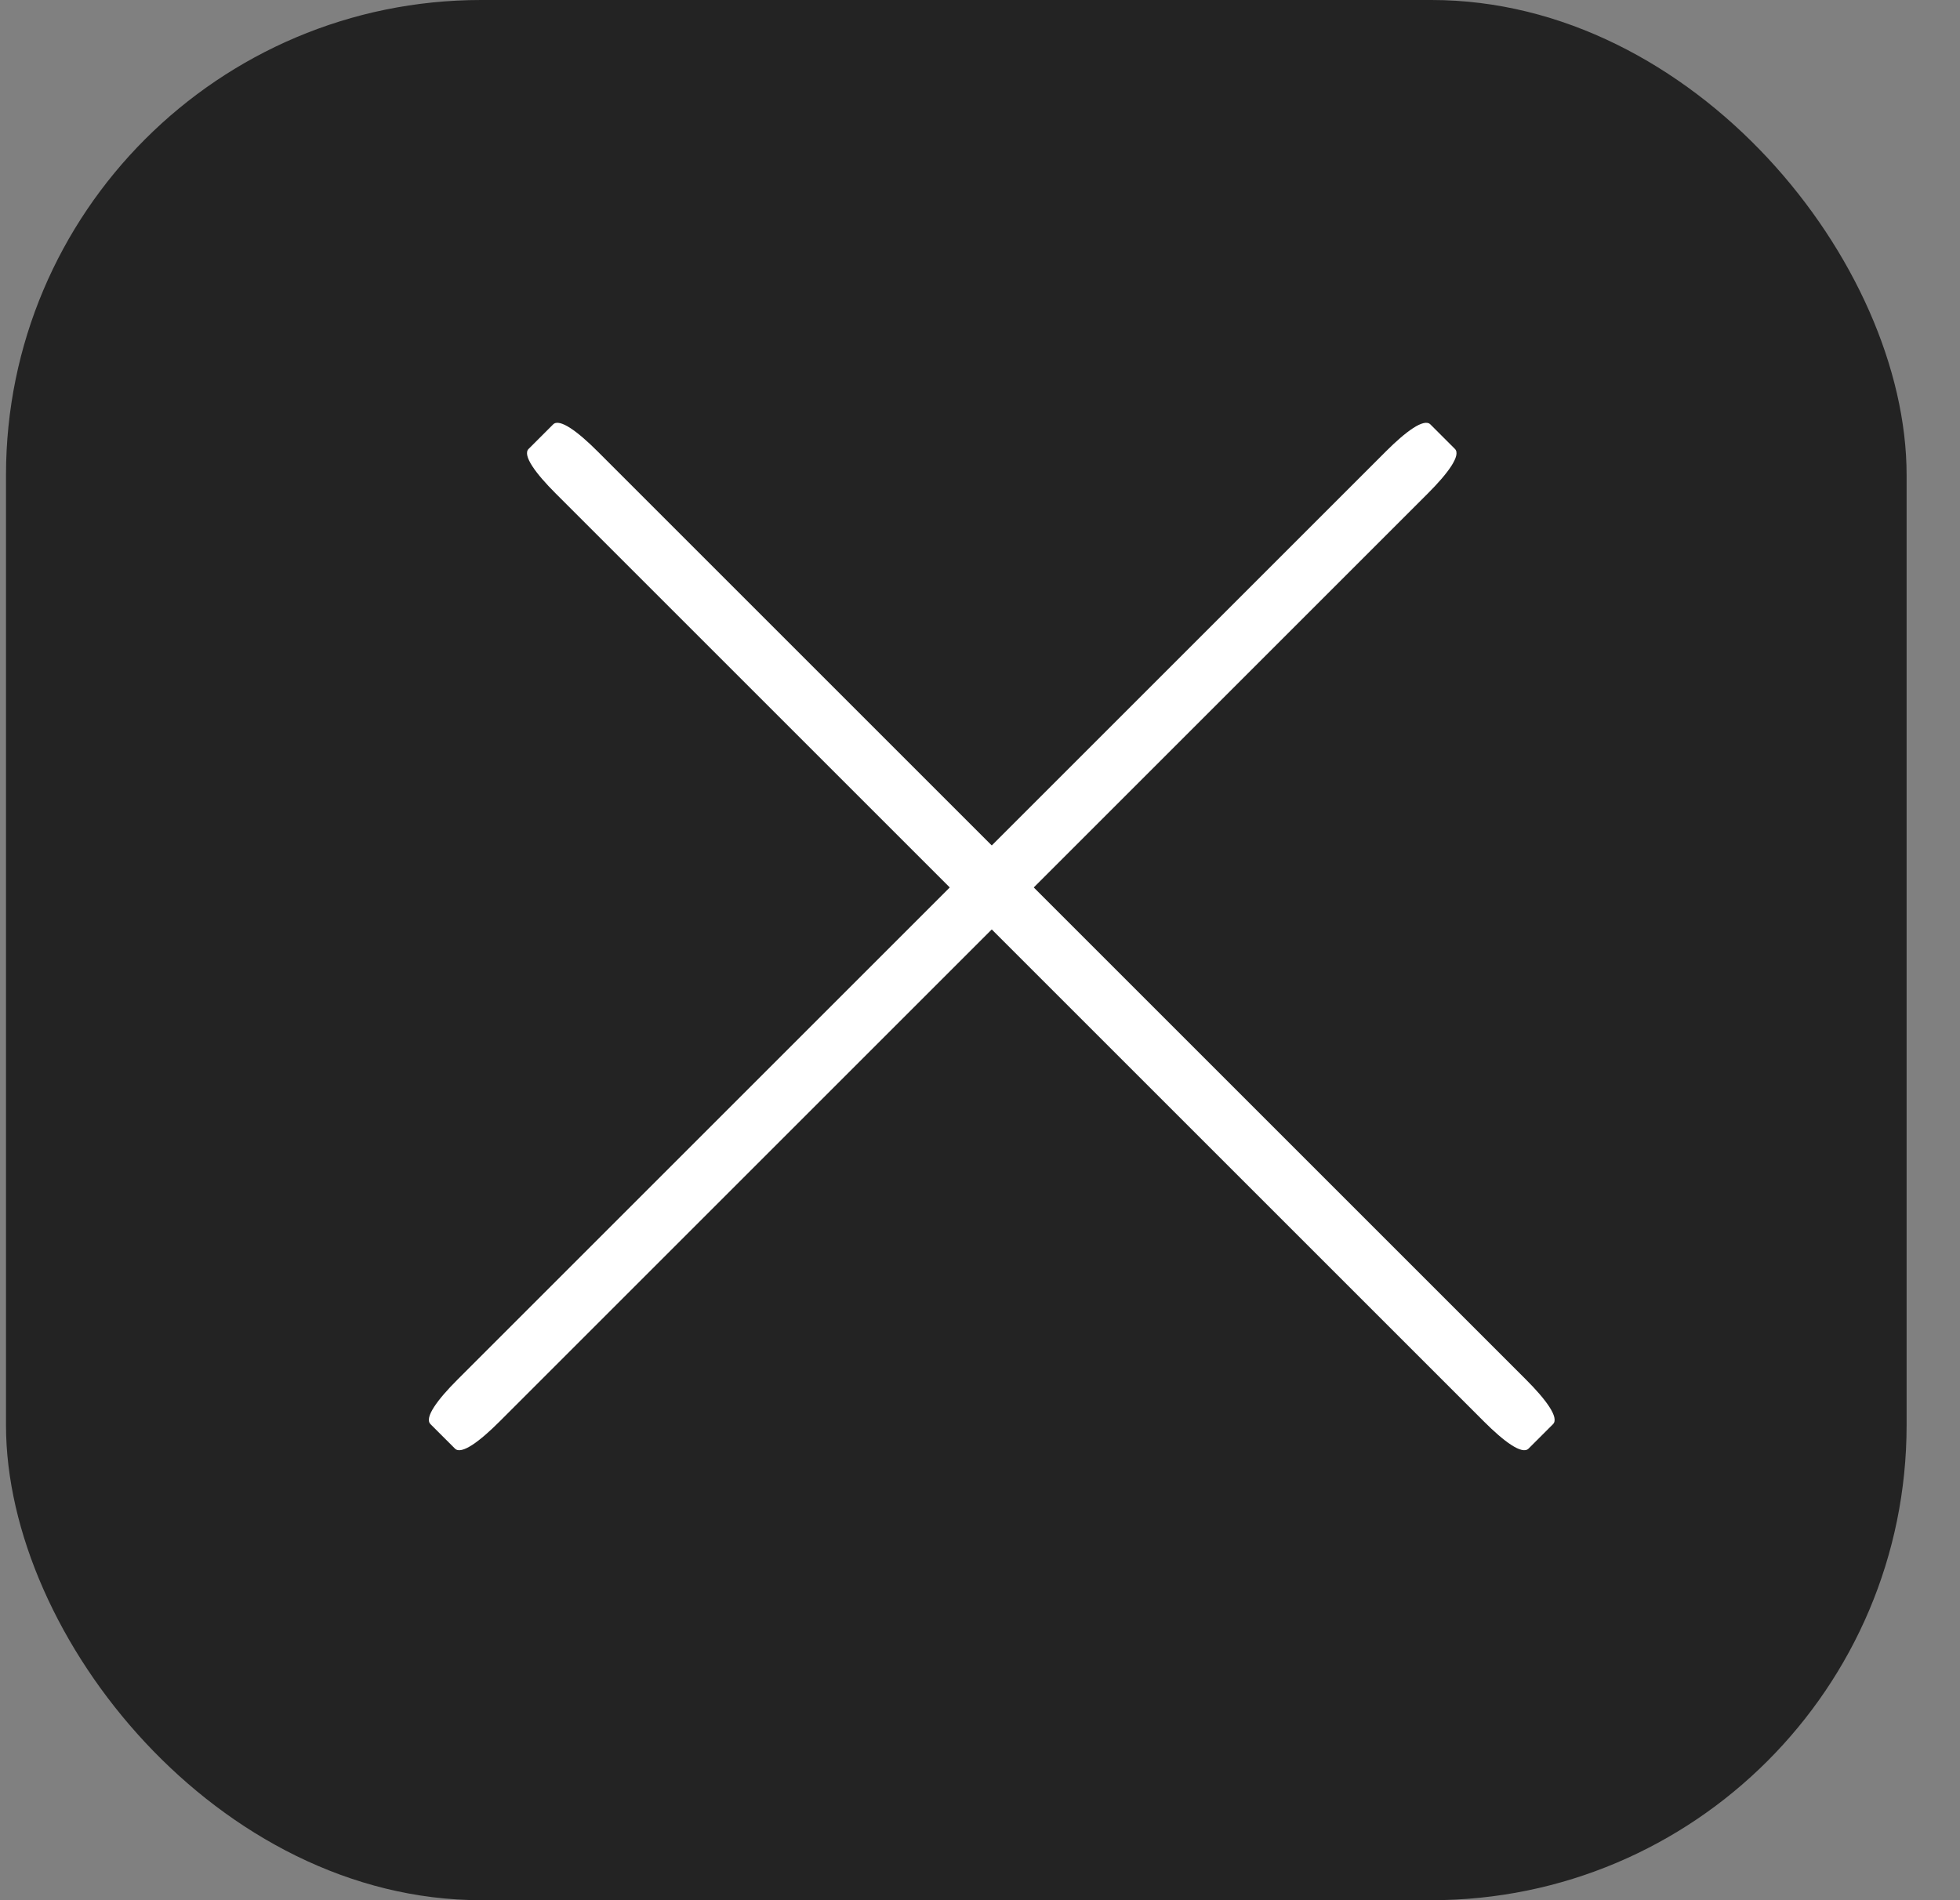
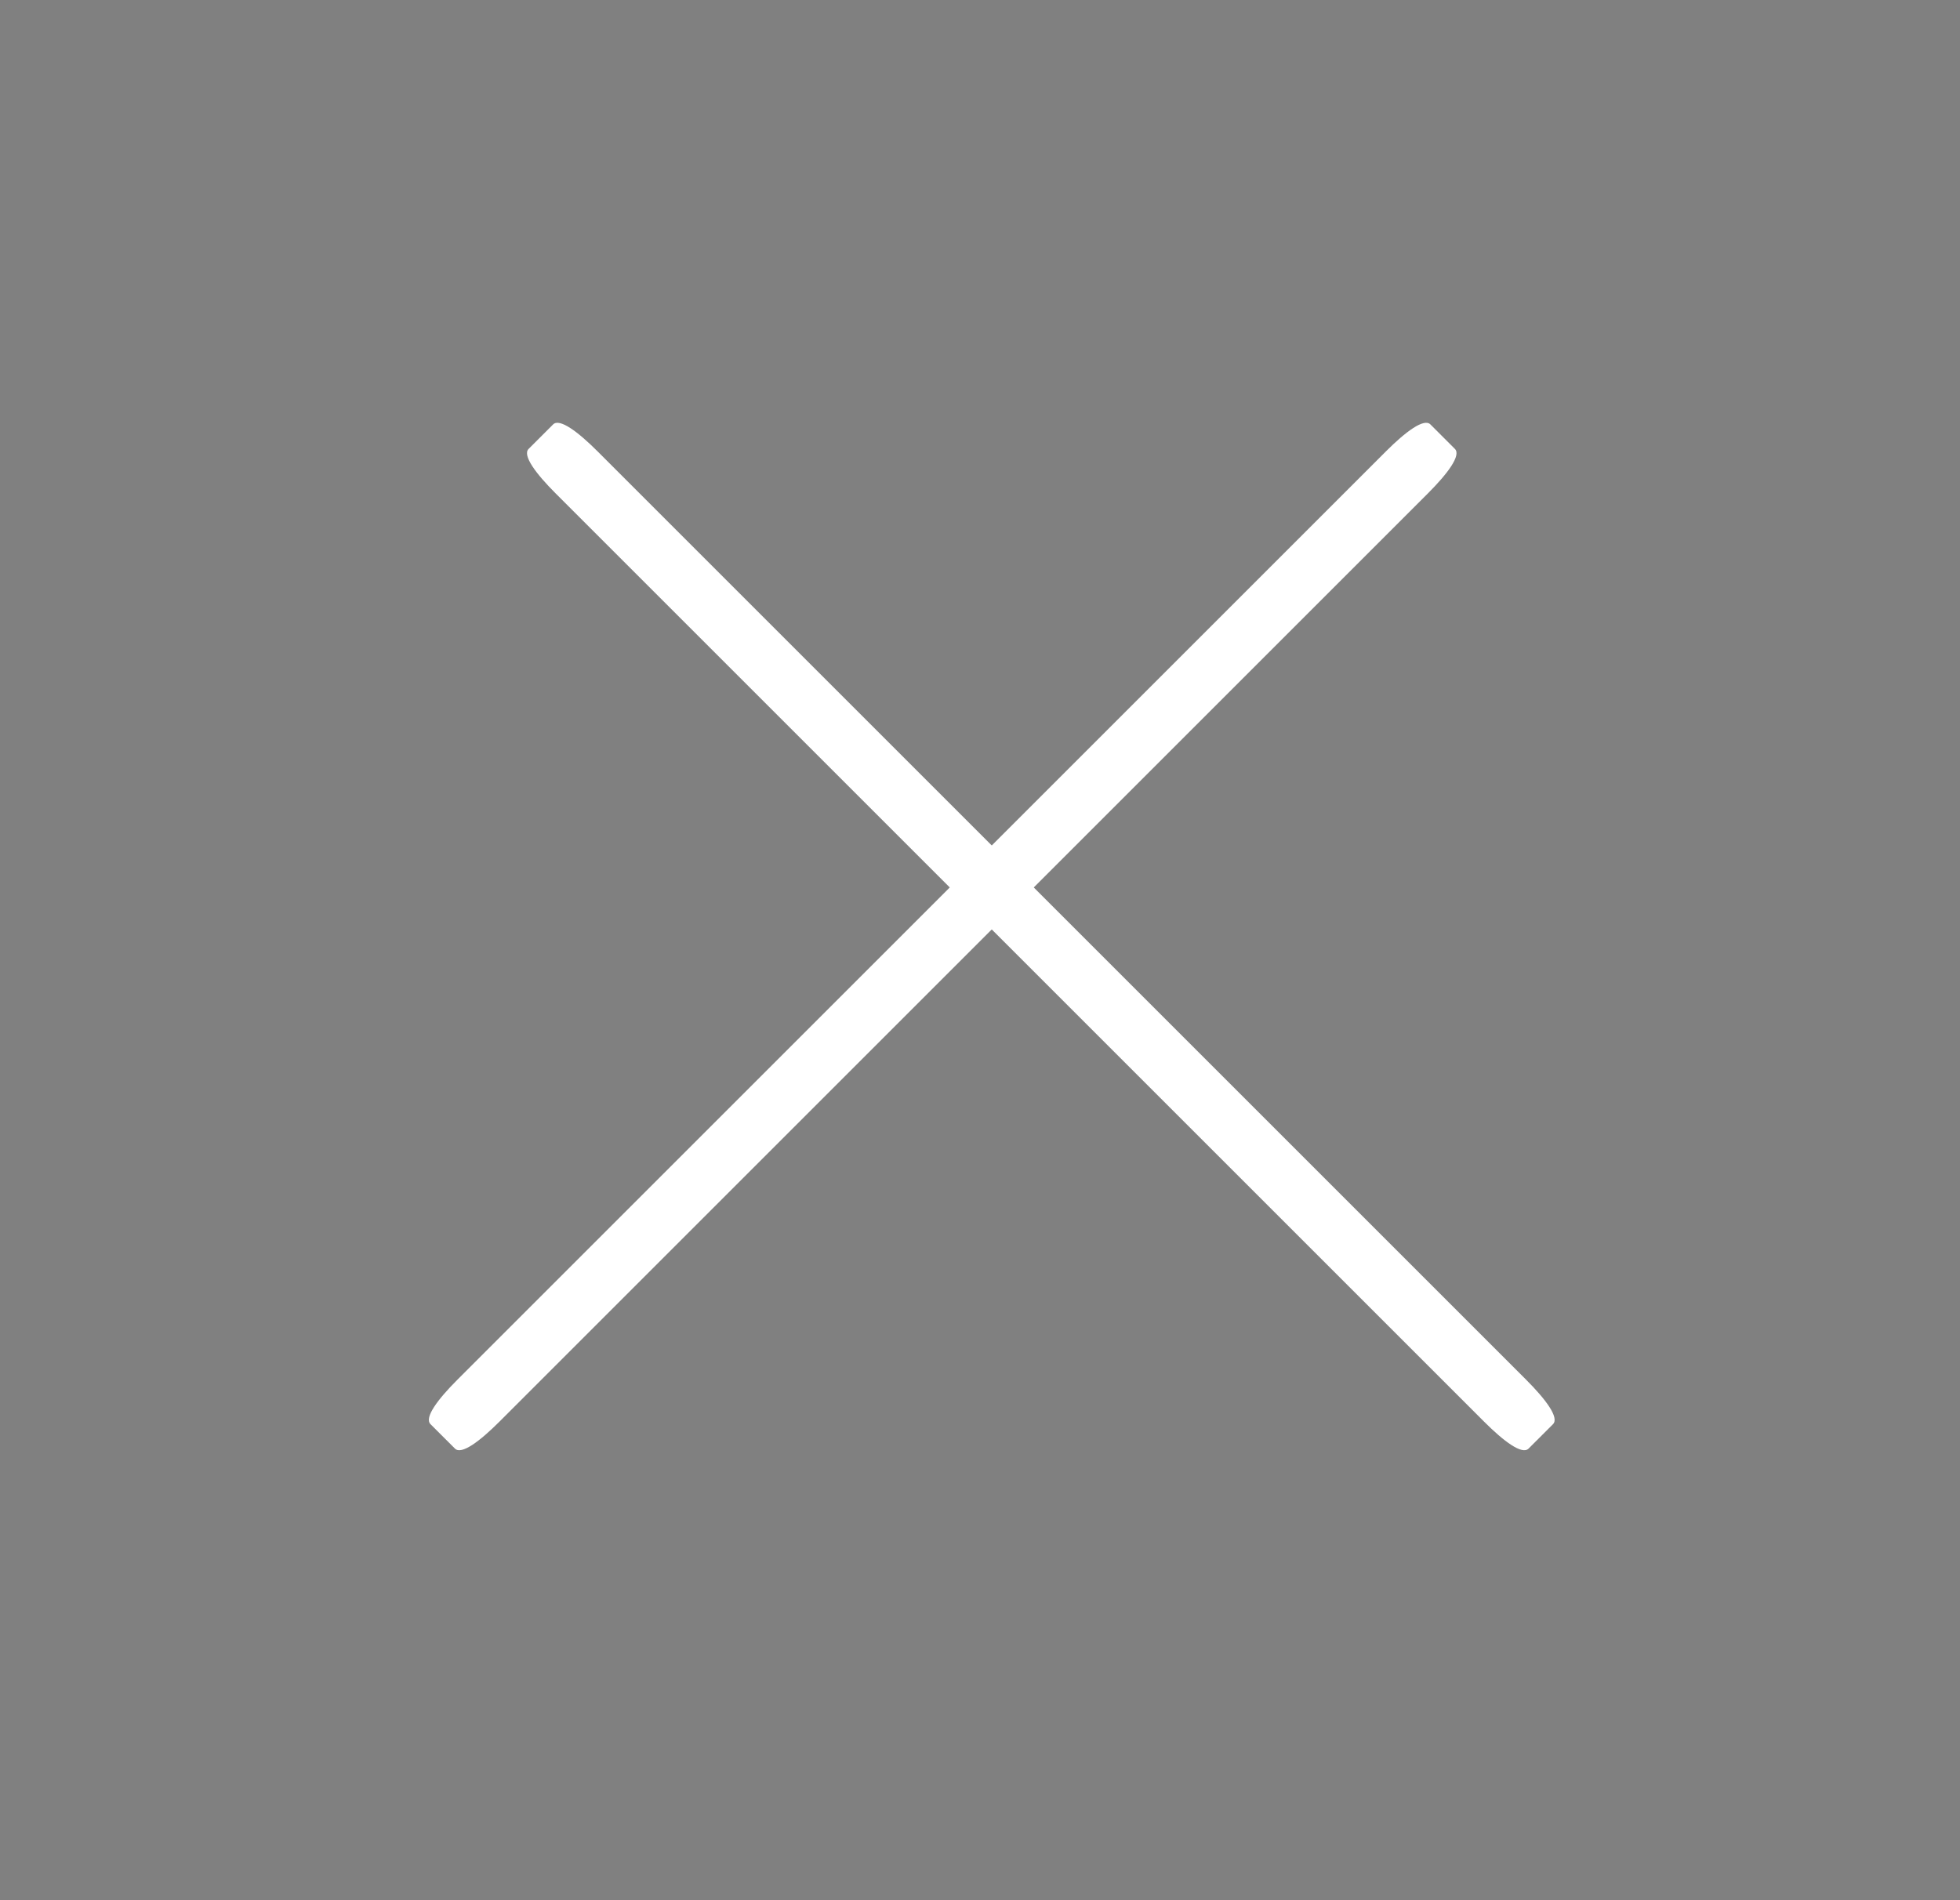
<svg xmlns="http://www.w3.org/2000/svg" fill="none" height="32" viewBox="0 0 33 32" width="33">
  <rect x="0" y="0" width="33" height="32" fill="#808080" stroke="none" />
-   <rect fill="#232323" height="32" rx="8" width="32" x="0.101" />
-   <path d="M8.409 23.941L24.042 8.308C24.374 7.976 24.604 7.668 24.496 7.56L24.083 7.147C23.975 7.039 23.667 7.269 23.335 7.601L7.702 23.234C7.37 23.566 7.139 23.874 7.248 23.983L7.66 24.395C7.769 24.504 8.077 24.273 8.409 23.941Z" fill="white" />
+   <path d="M8.409 23.941L24.042 8.308C24.374 7.976 24.604 7.668 24.496 7.56L24.083 7.147C23.975 7.039 23.667 7.269 23.335 7.601L7.702 23.234C7.37 23.566 7.139 23.874 7.248 23.983L7.66 24.395C7.769 24.504 8.077 24.273 8.409 23.941" fill="white" />
  <path d="M9.354 8.308L24.987 23.941C25.319 24.273 25.627 24.504 25.736 24.395L26.148 23.983C26.256 23.874 26.026 23.566 25.694 23.234L10.061 7.601C9.729 7.269 9.421 7.039 9.313 7.147L8.9 7.56C8.792 7.668 9.022 7.976 9.354 8.308Z" fill="white" />
</svg>